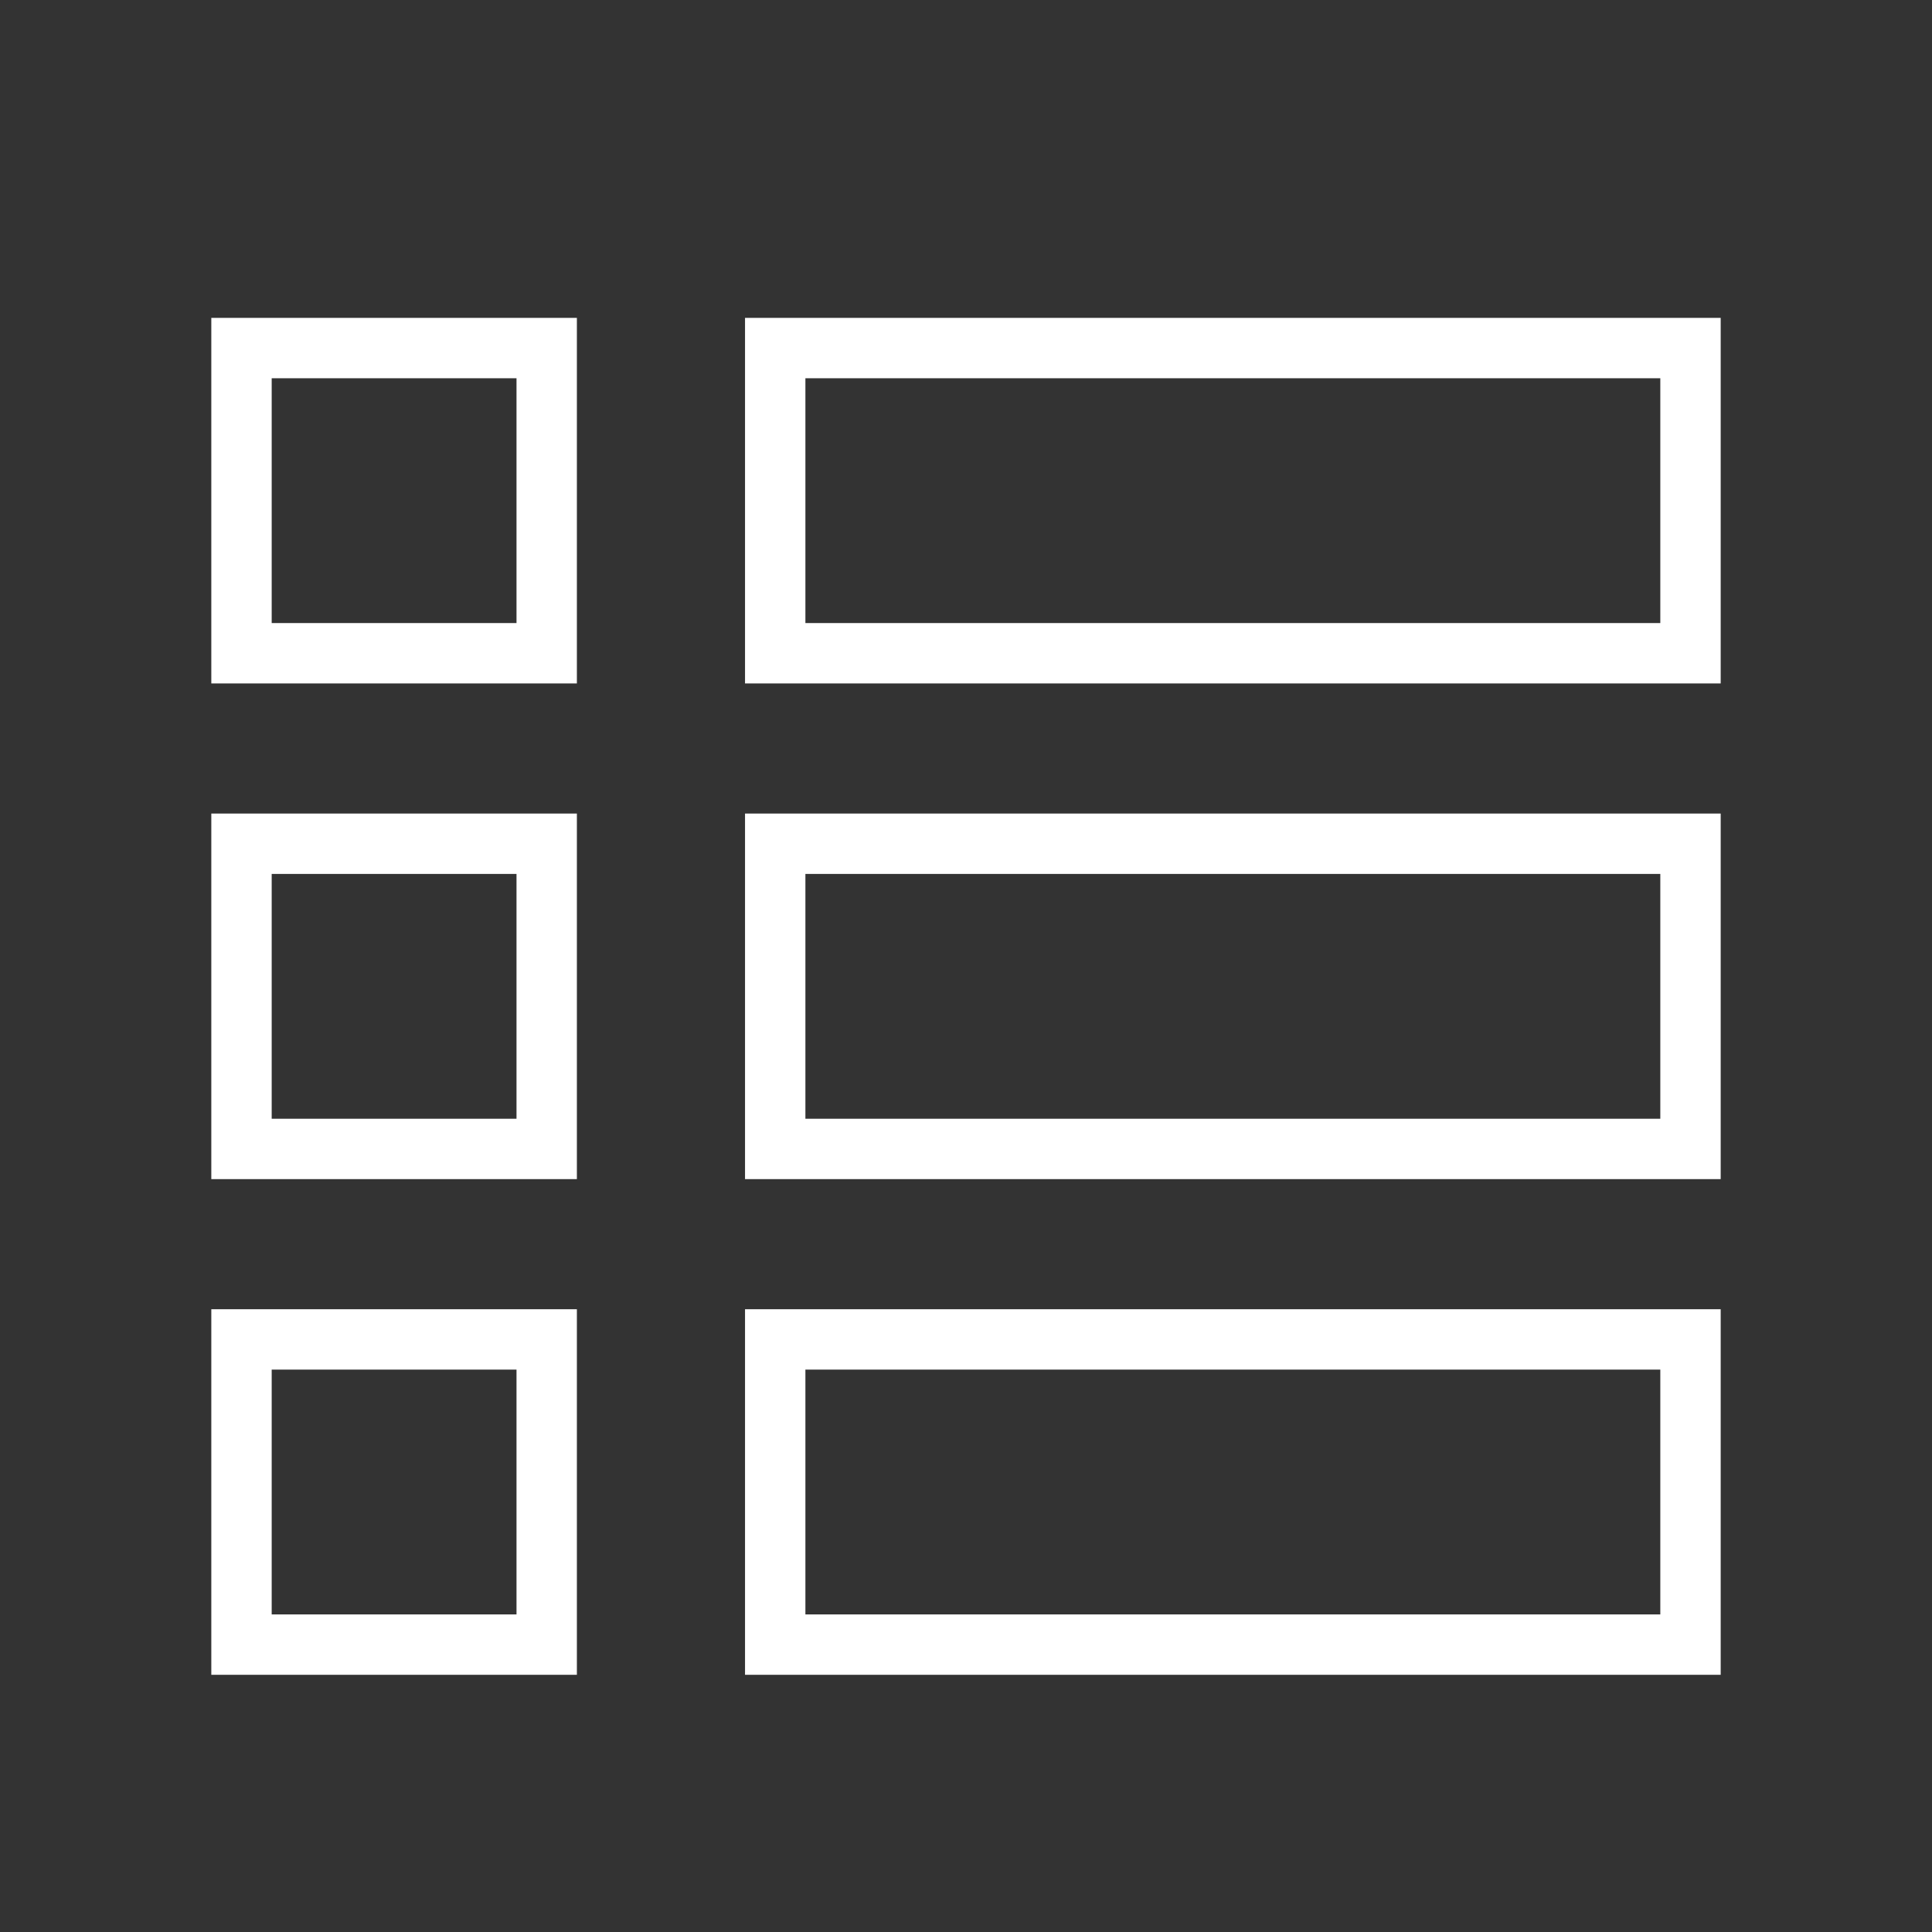
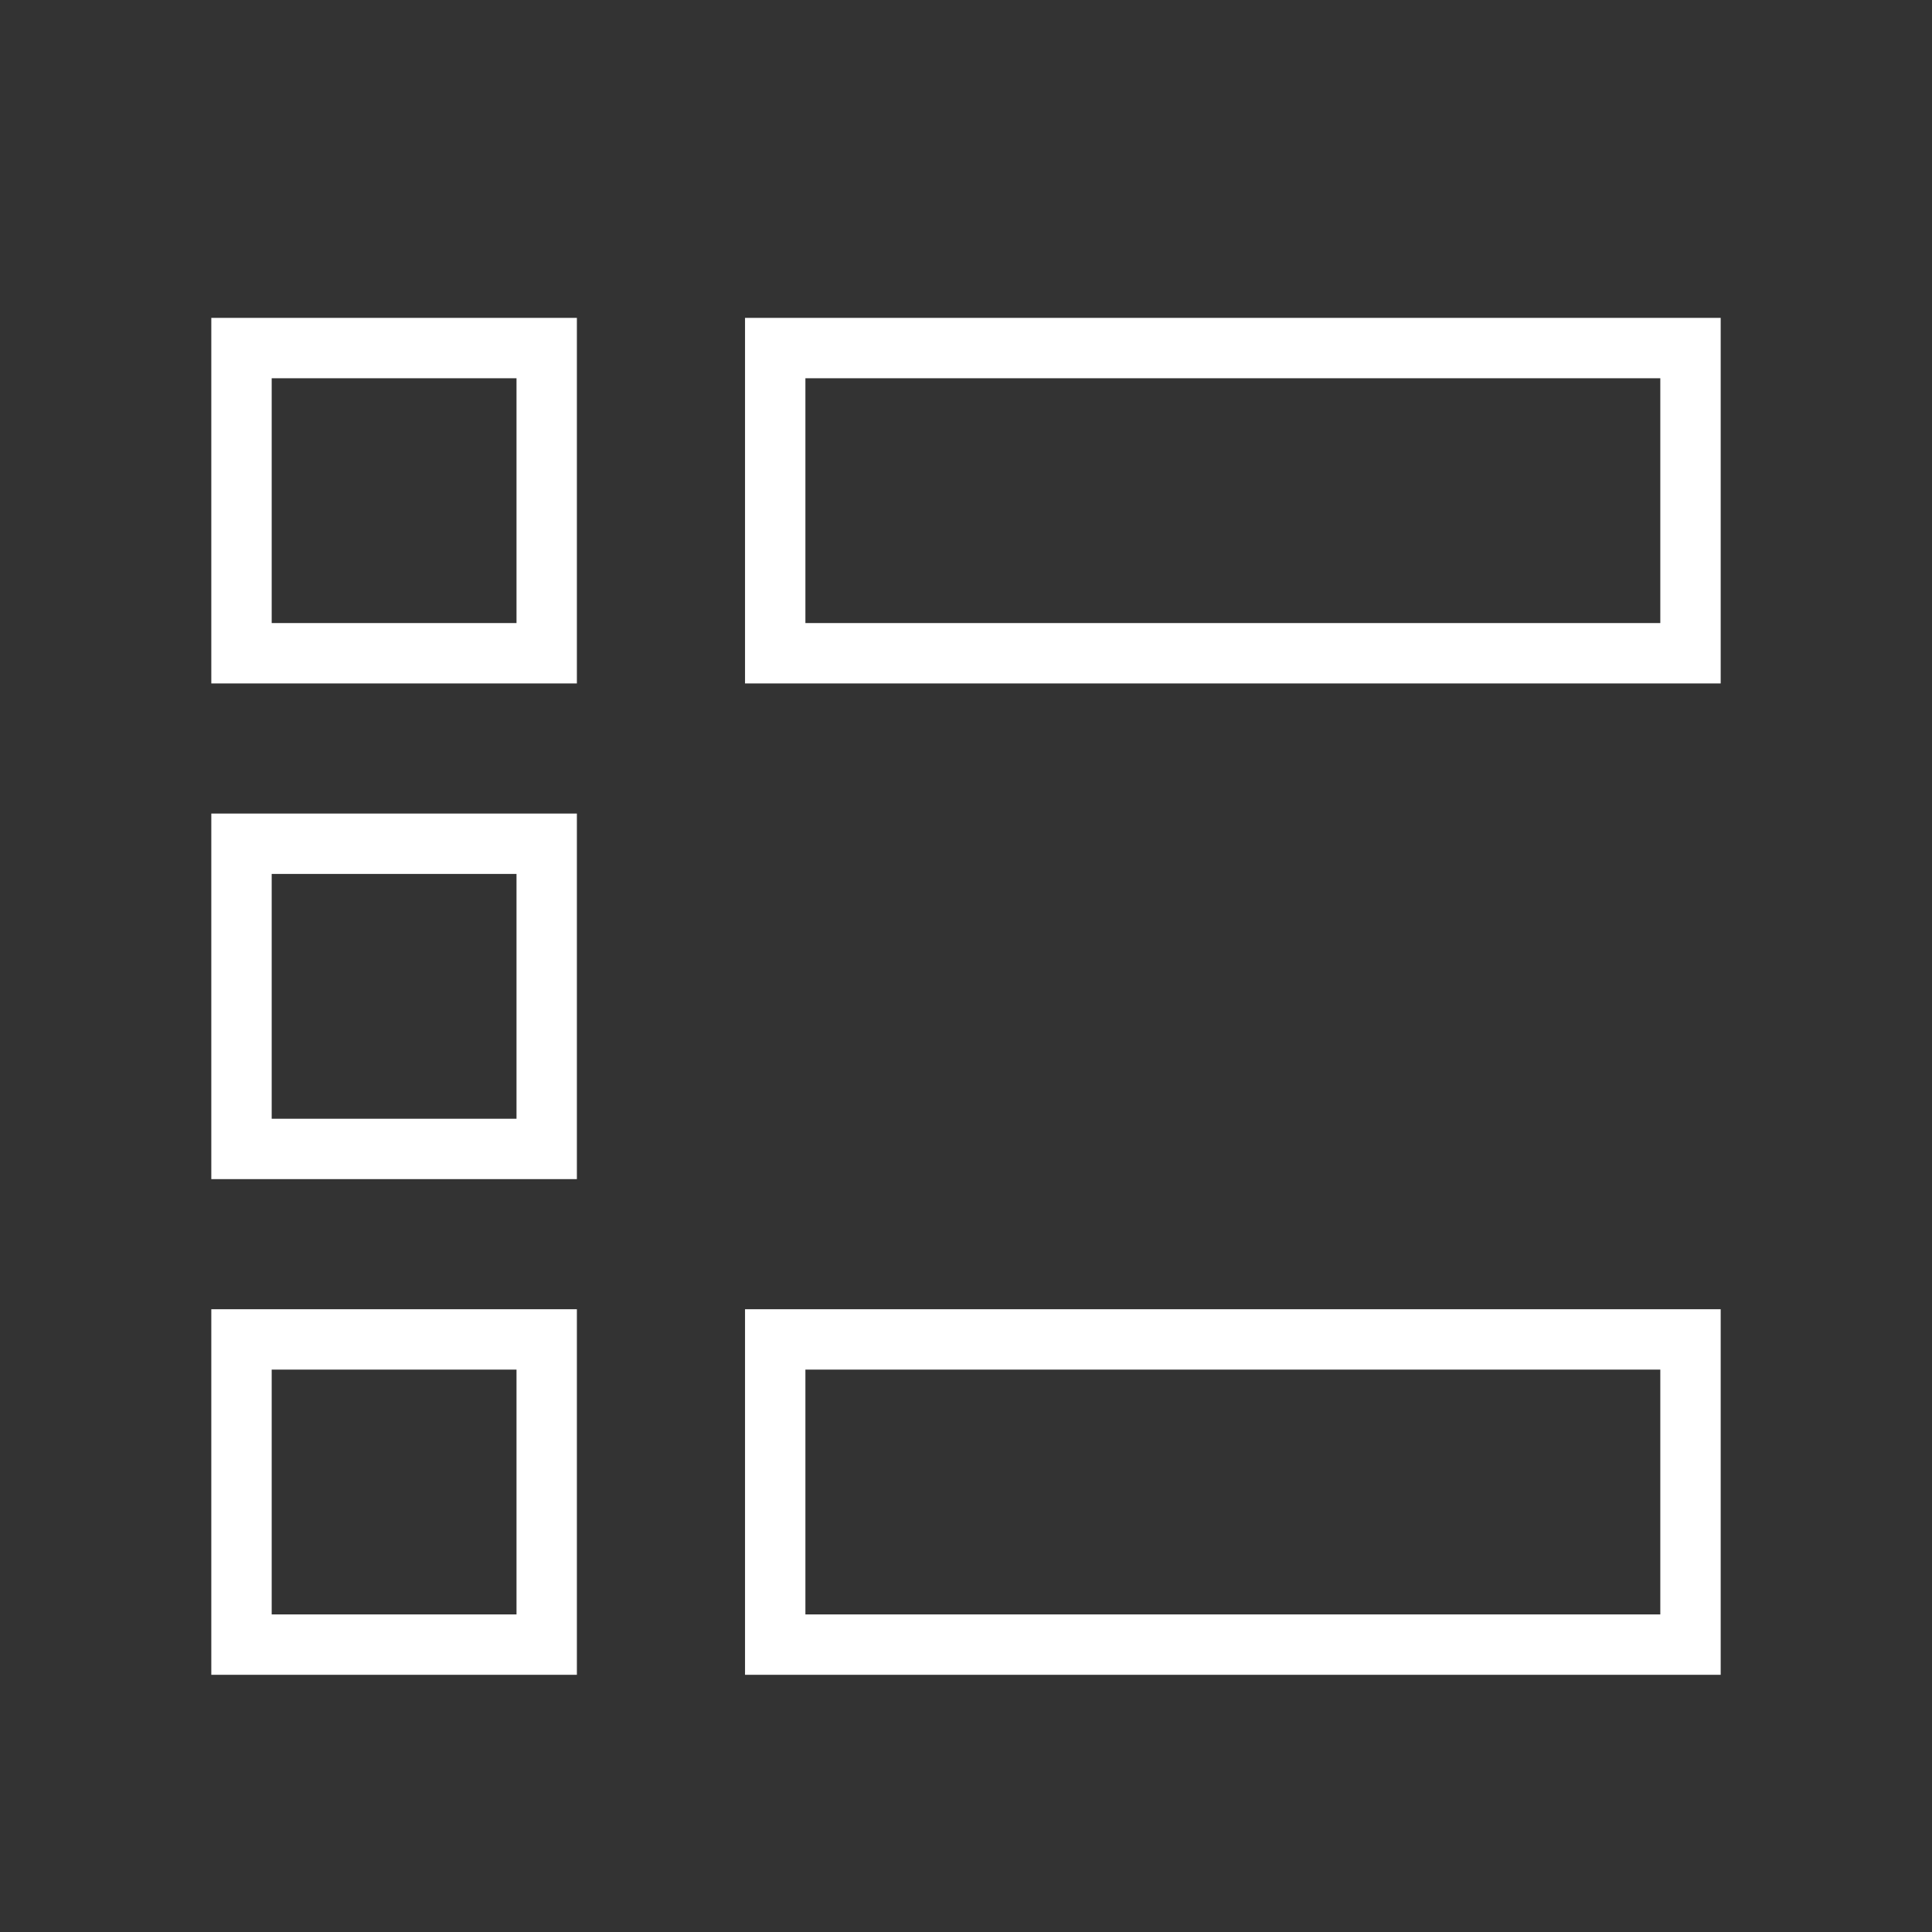
<svg xmlns="http://www.w3.org/2000/svg" id="Layer_1" data-name="Layer 1" width="64" height="64" viewBox="0 0 64 64">
  <rect x="0" y="0" width="64" height="64" fill="#333333" stroke="none" />
  <defs>
    <style>
      .cls-1 {
        fill: none;
        stroke: #fff;
        stroke-miterlimit: 10;
        stroke-width: 2px;
      }
    </style>
  </defs>
  <g>
    <rect class="cls-1" x="8" y="11.53" width="10.11" height="10.11" />
    <rect class="cls-1" x="25.68" y="11.53" width="30.32" height="10.11" />
    <rect class="cls-1" x="8" y="27.95" width="10.11" height="10.11" />
-     <rect class="cls-1" x="25.68" y="27.95" width="30.32" height="10.11" />
    <rect class="cls-1" x="8" y="44.37" width="10.11" height="10.11" />
    <rect class="cls-1" x="25.68" y="44.37" width="30.32" height="10.11" />
  </g>
</svg>